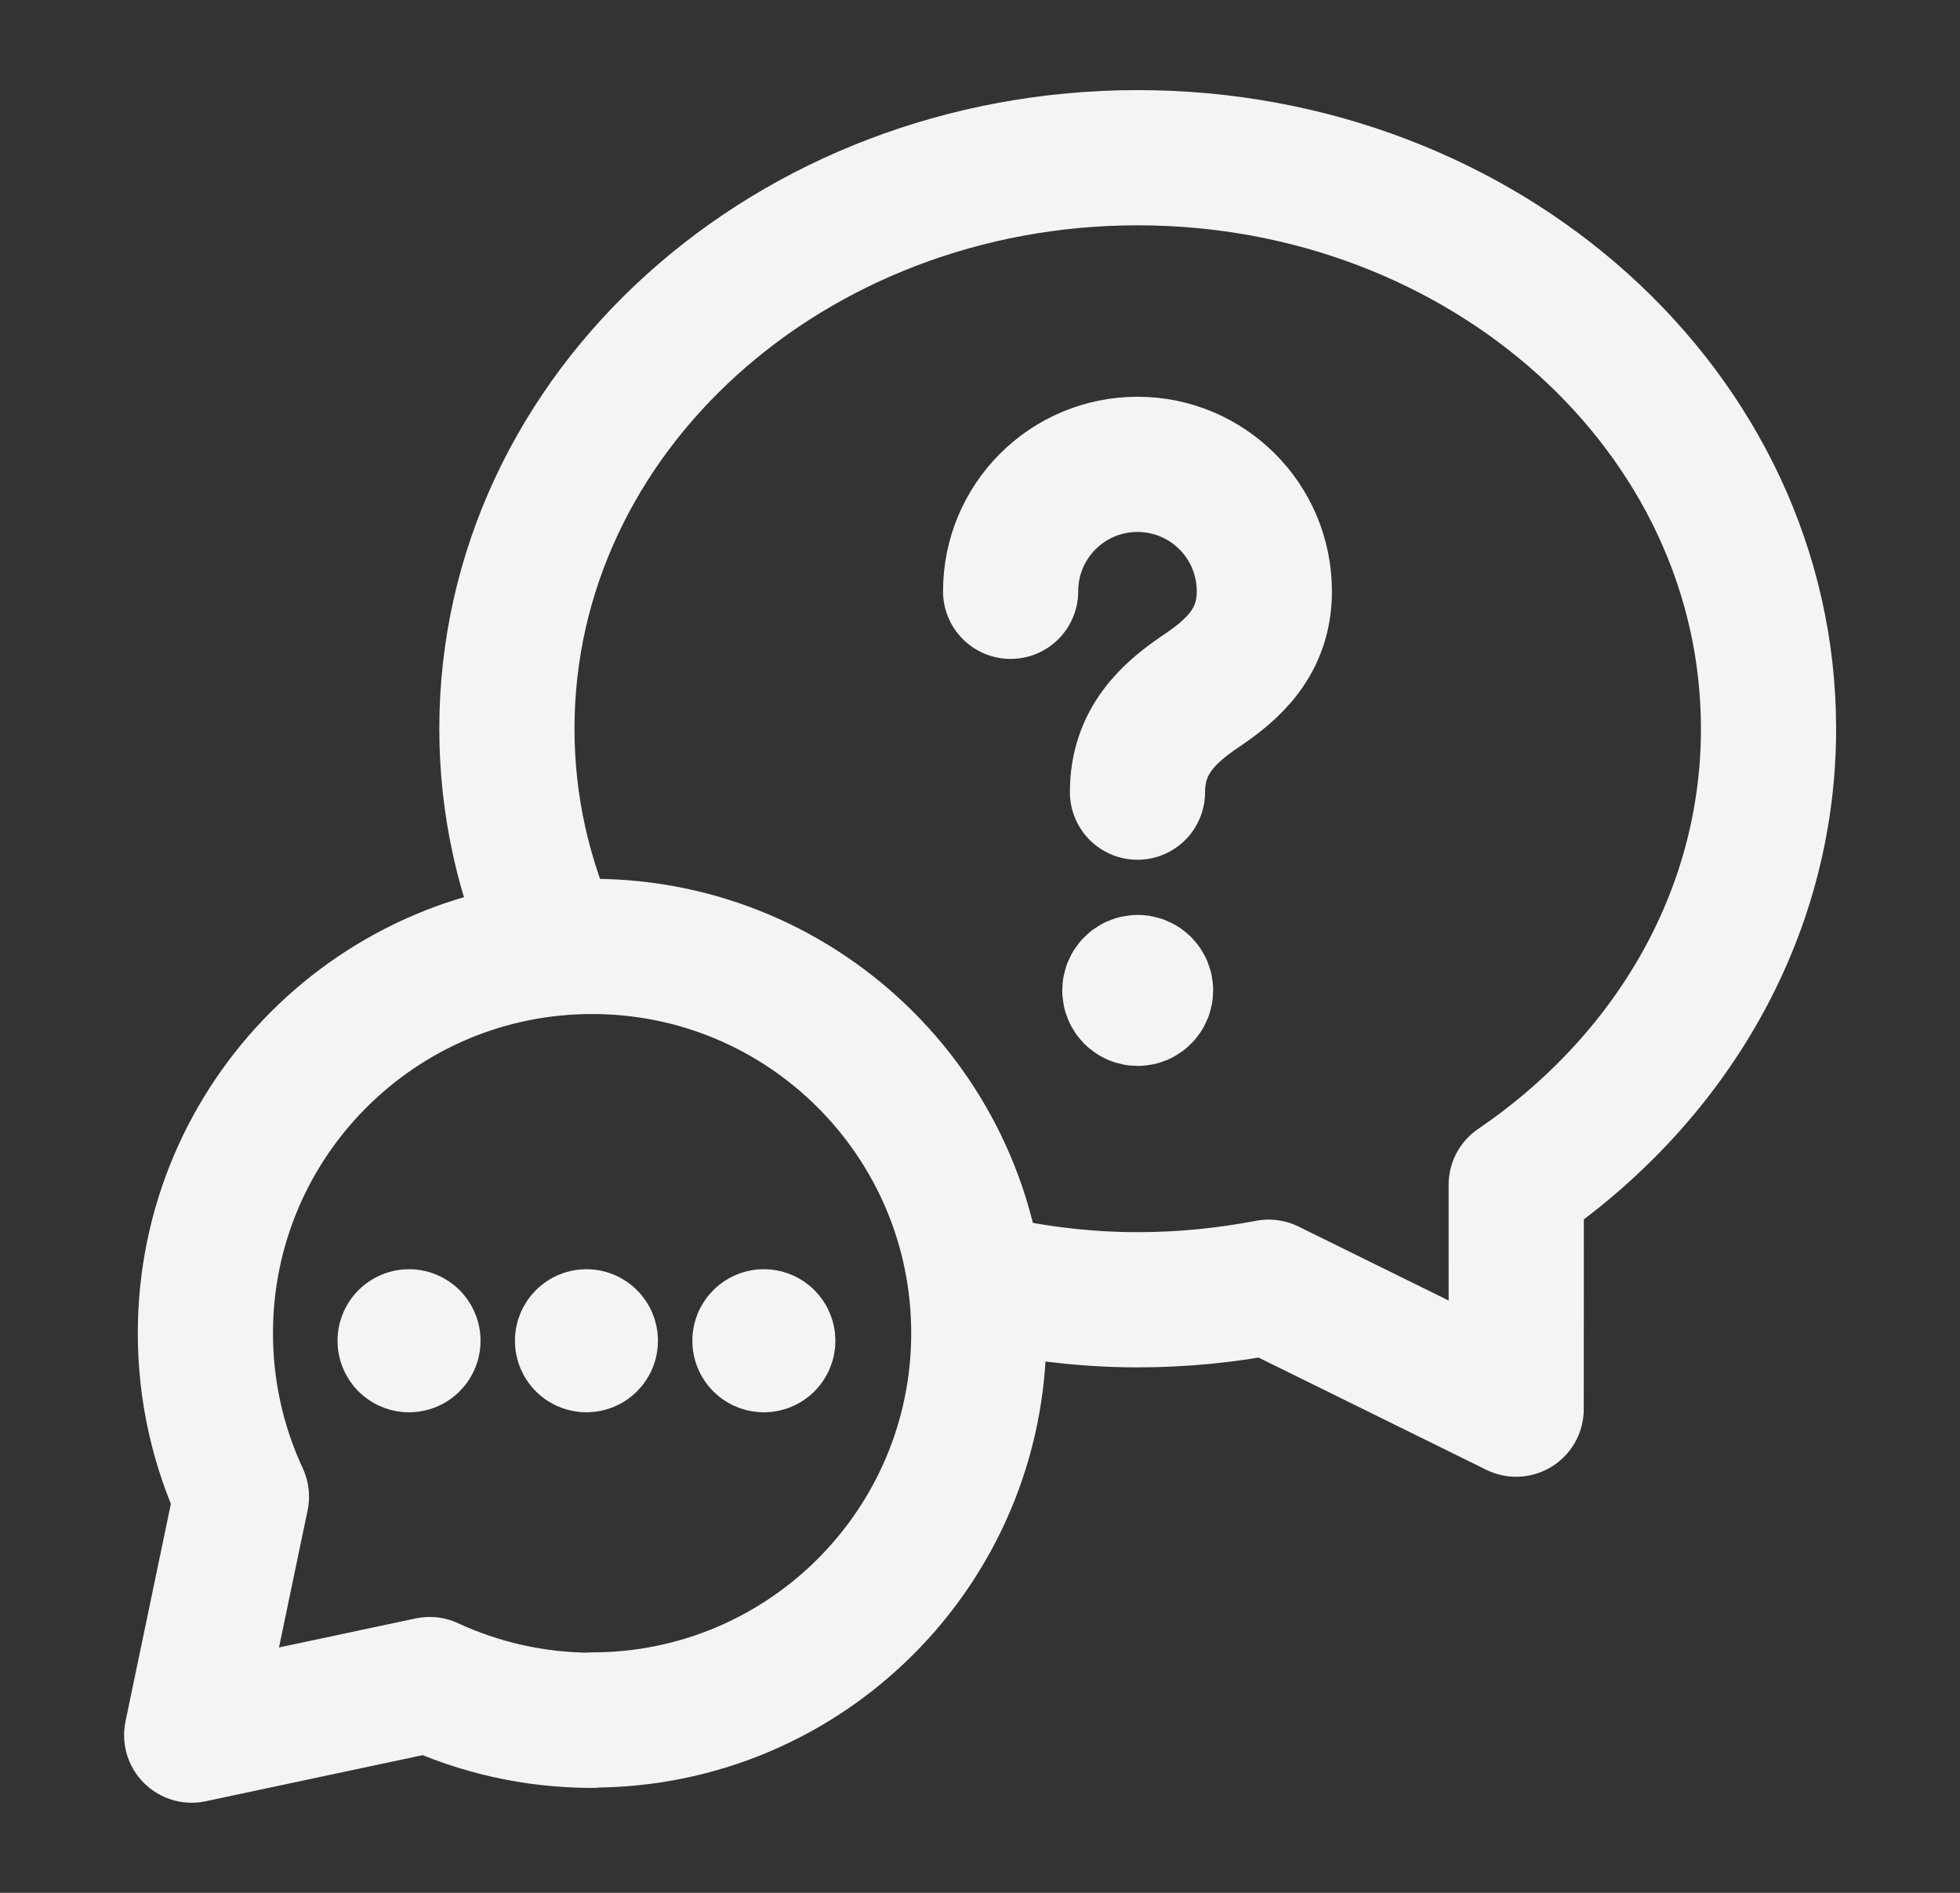
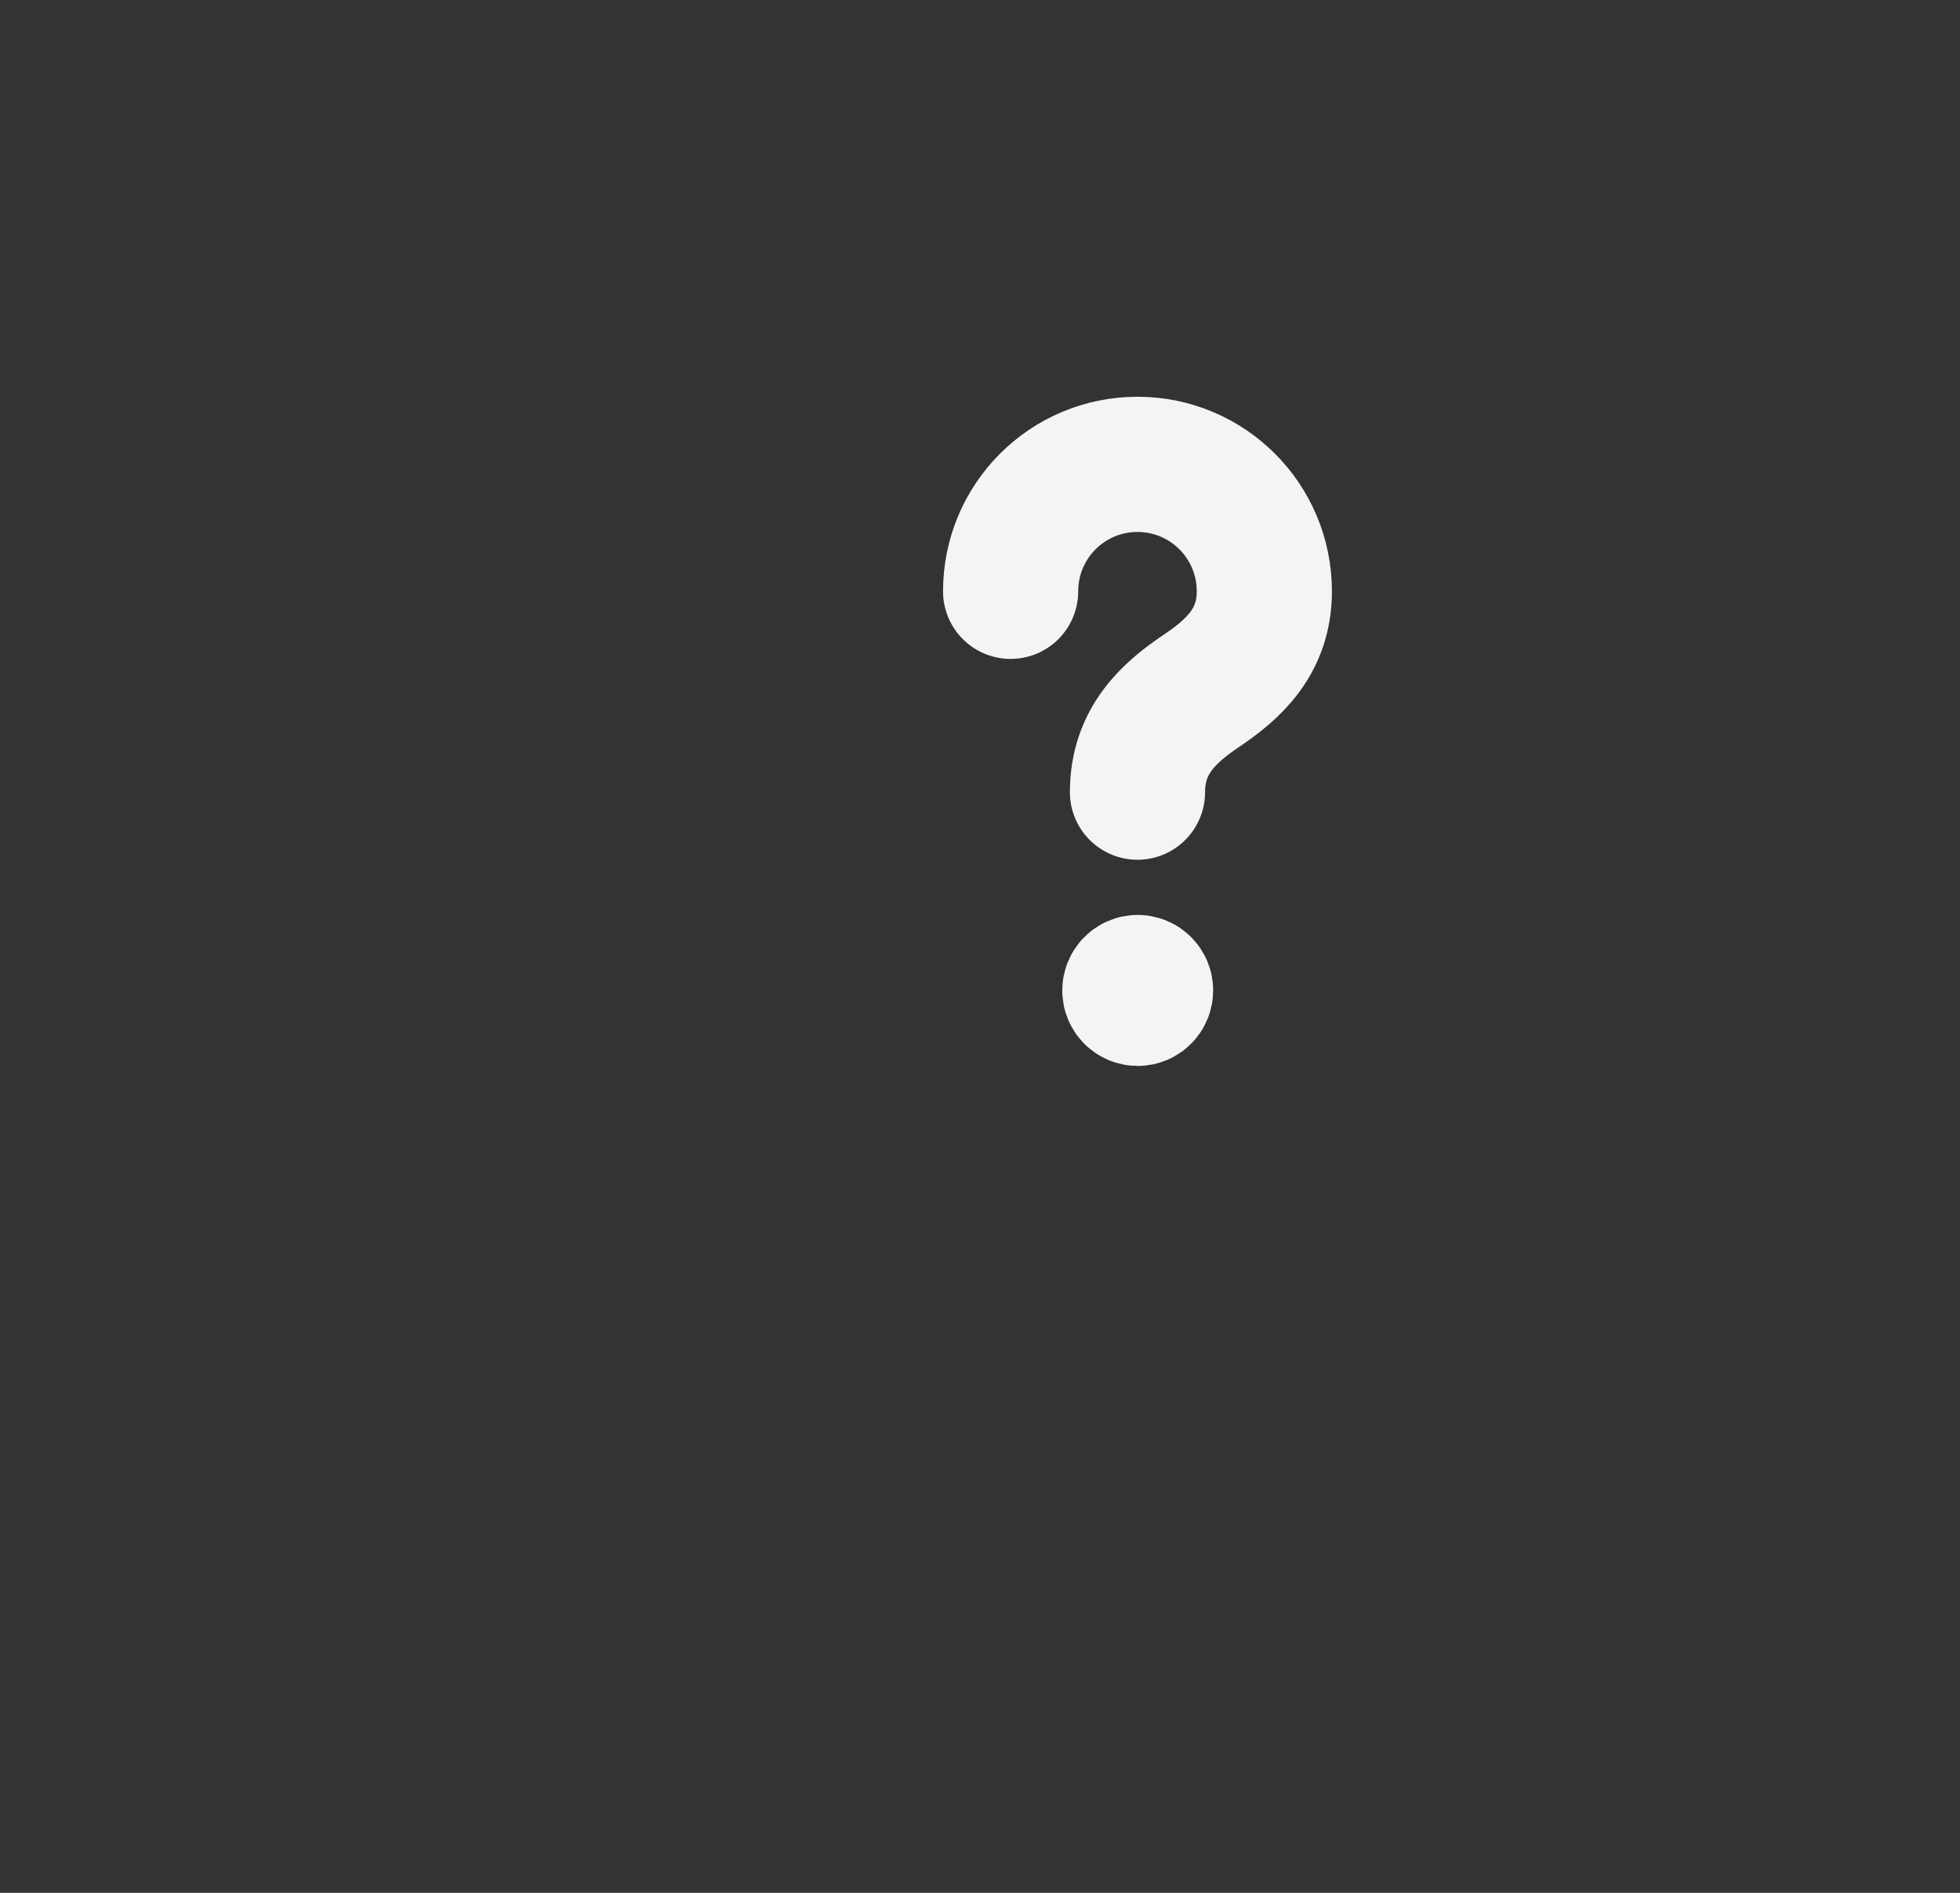
<svg xmlns="http://www.w3.org/2000/svg" width="29" height="28" viewBox="0 0 29 28" fill="none">
  <rect x="0" y="0" width="29" height="28" fill="#333333" stroke="none" />
-   <path d="M8.766 25.448C7.905 25.448 7.09 25.258 6.357 24.919L2.836 25.667L3.572 22.139C3.23 21.404 3.039 20.585 3.039 19.721C3.039 16.562 5.6 14 8.76 14C11.921 14 14.482 16.562 14.482 19.721C14.482 22.881 11.92 25.443 8.76 25.443" stroke="#F4F4F4" stroke-width="2" stroke-linecap="round" stroke-linejoin="round" />
-   <path d="M8.214 14.022C7.755 13.025 7.5 11.931 7.5 10.78C7.5 6.094 11.698 2.333 16.833 2.333C21.969 2.333 26.167 6.094 26.167 10.78C26.167 13.55 24.694 15.988 22.434 17.526C22.436 18.408 22.433 19.596 22.433 20.845L18.771 19.041C18.145 19.161 17.497 19.227 16.833 19.227C16.004 19.227 15.202 19.119 14.435 18.935" stroke="#F4F4F4" stroke-width="2" stroke-linecap="round" stroke-linejoin="round" />
-   <path d="M6.093 19.792C6.116 19.815 6.116 19.852 6.093 19.875C6.071 19.897 6.034 19.897 6.011 19.875C5.988 19.852 5.988 19.815 6.011 19.792C6.034 19.769 6.071 19.769 6.093 19.792" stroke="#F4F4F4" stroke-width="2" stroke-linecap="round" stroke-linejoin="round" />
-   <path d="M8.718 19.792C8.741 19.815 8.741 19.852 8.718 19.875C8.696 19.897 8.659 19.897 8.636 19.875C8.613 19.852 8.613 19.815 8.636 19.792C8.659 19.769 8.696 19.769 8.718 19.792" stroke="#F4F4F4" stroke-width="2" stroke-linecap="round" stroke-linejoin="round" />
-   <path d="M11.343 19.792C11.366 19.815 11.366 19.852 11.343 19.875C11.321 19.897 11.284 19.897 11.261 19.875C11.238 19.852 11.238 19.815 11.261 19.792C11.284 19.769 11.321 19.769 11.343 19.792" stroke="#F4F4F4" stroke-width="2" stroke-linecap="round" stroke-linejoin="round" />
  <path d="M16.83 11.718C16.83 10.952 17.304 10.536 17.779 10.217C18.243 9.904 18.707 9.497 18.707 8.747C18.707 7.709 17.867 6.869 16.83 6.869C15.793 6.869 14.953 7.709 14.953 8.747" stroke="#F4F4F4" stroke-width="2" stroke-linecap="round" stroke-linejoin="round" />
  <path d="M16.833 14.534C16.769 14.534 16.717 14.587 16.717 14.651C16.717 14.715 16.769 14.768 16.833 14.768C16.898 14.768 16.95 14.715 16.95 14.651C16.95 14.587 16.898 14.534 16.833 14.534" stroke="#F4F4F4" stroke-width="2" stroke-linecap="round" stroke-linejoin="round" />
</svg>